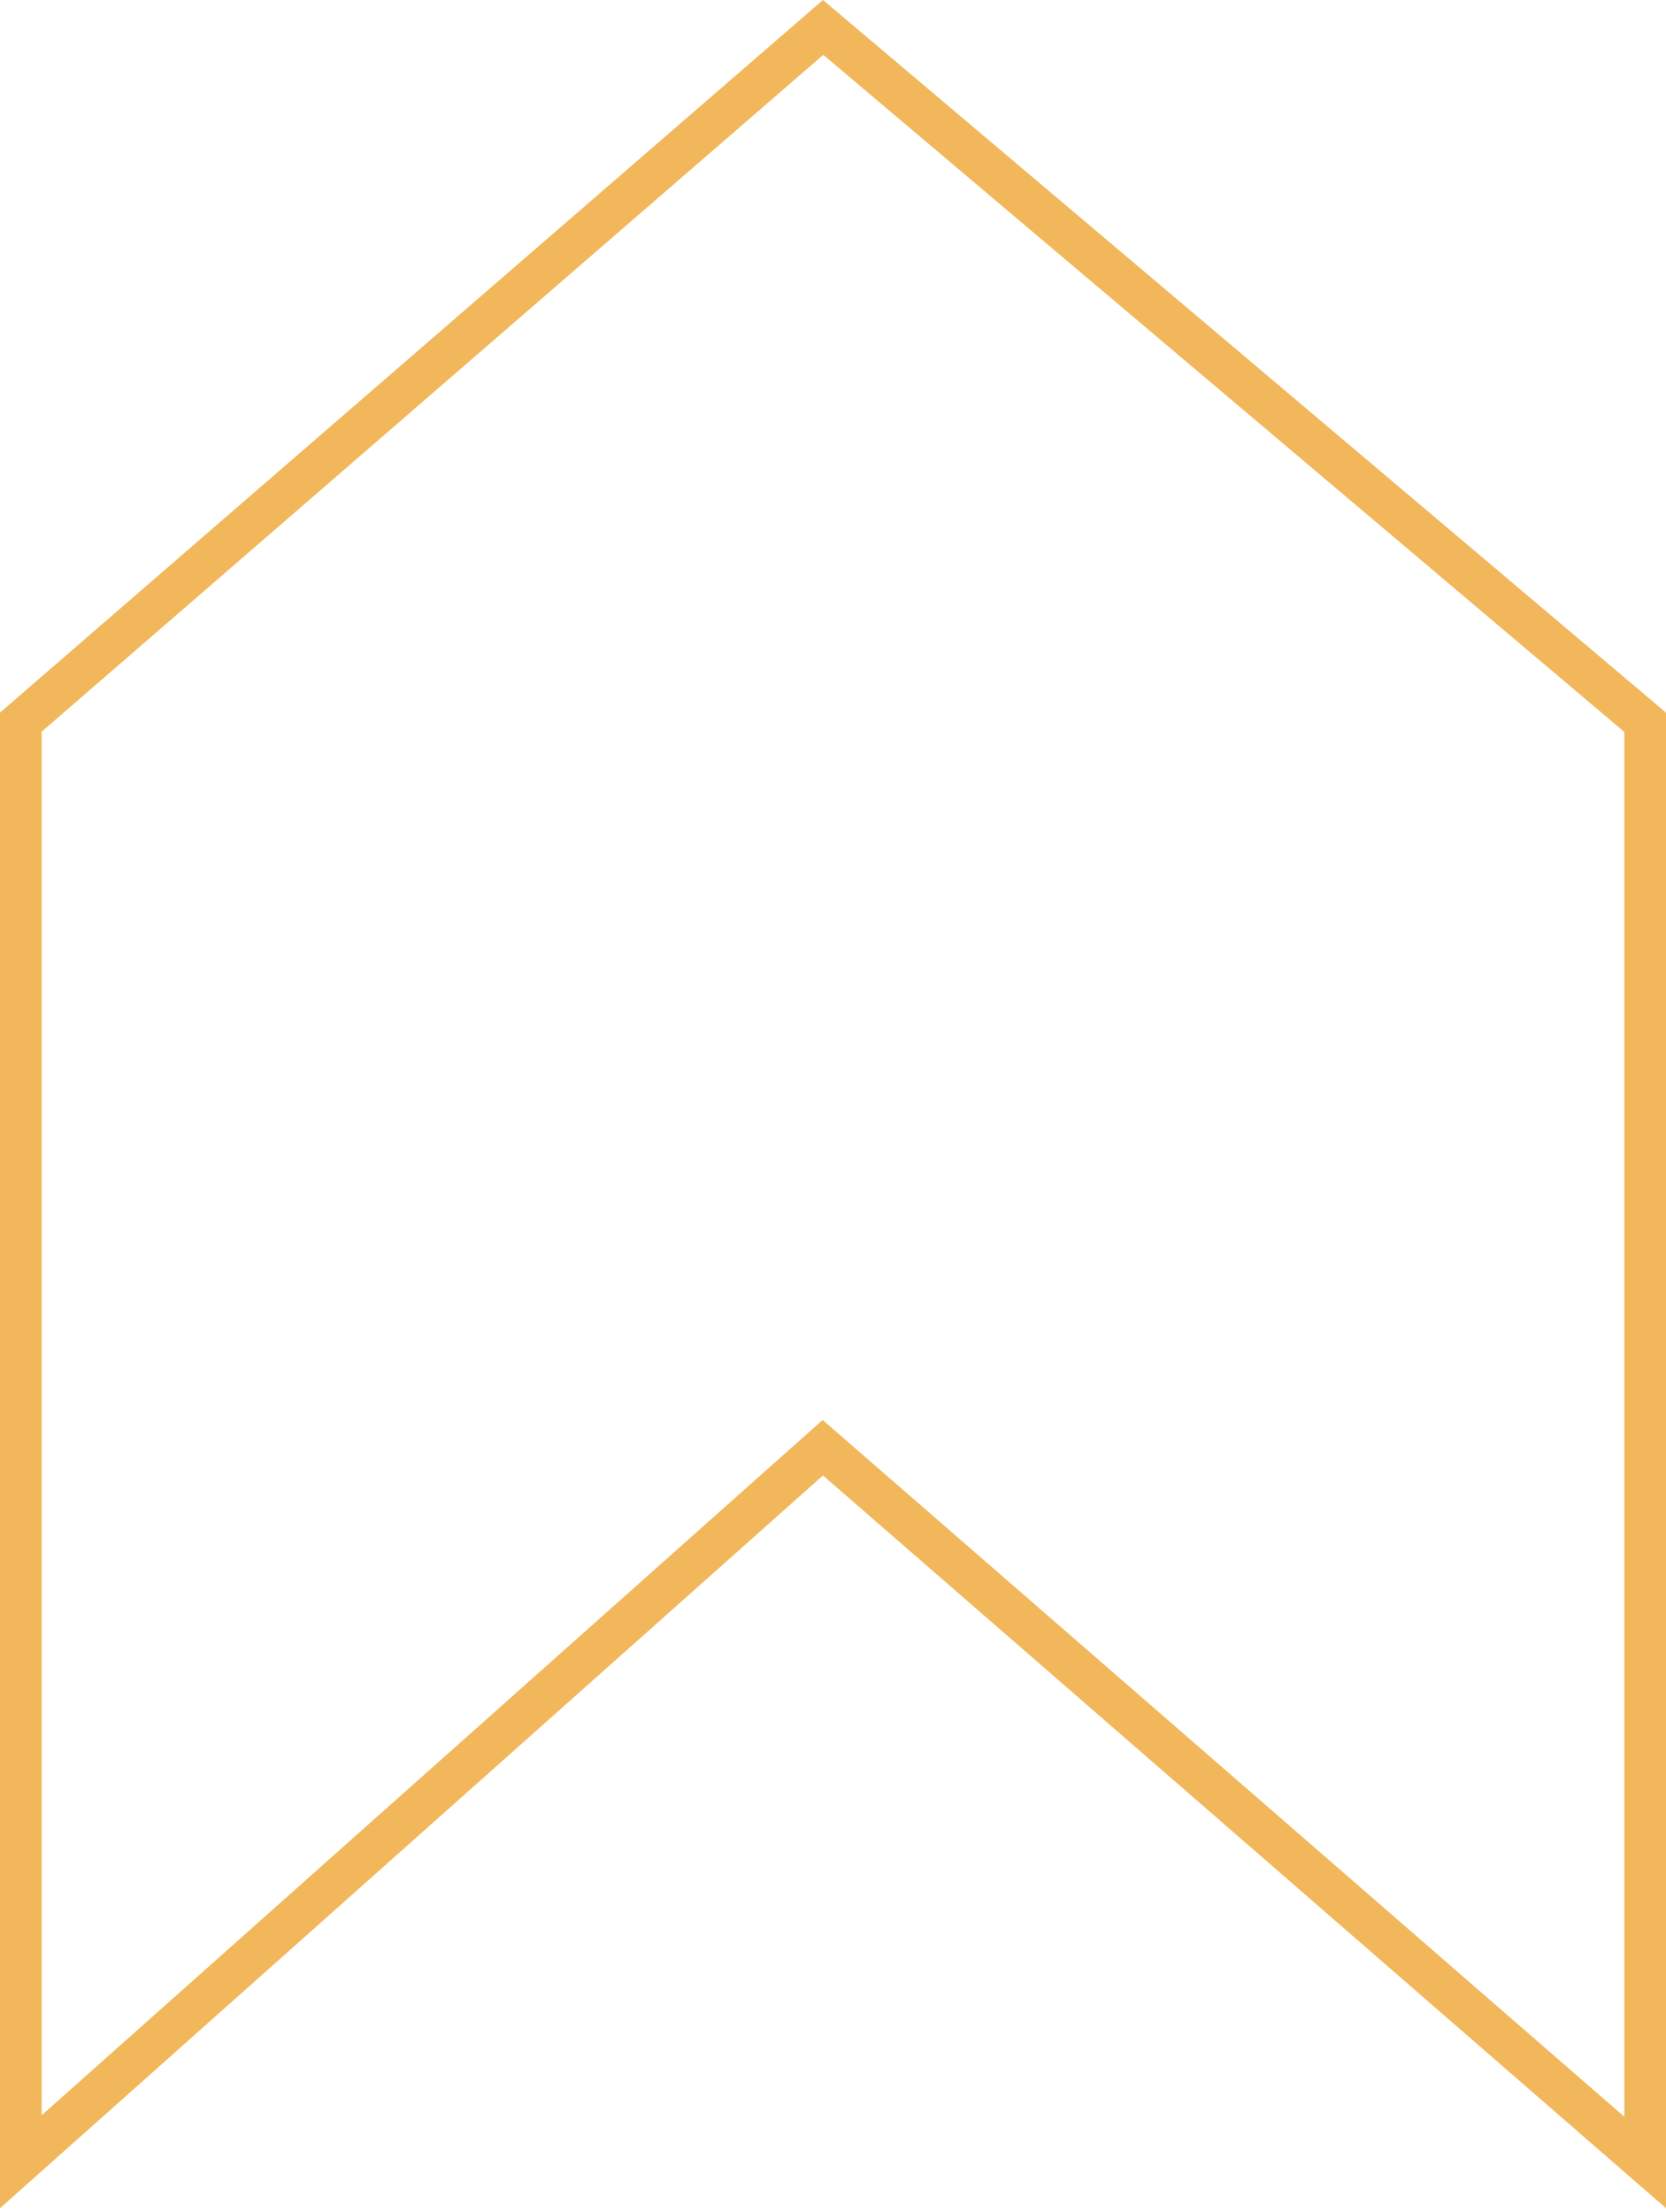
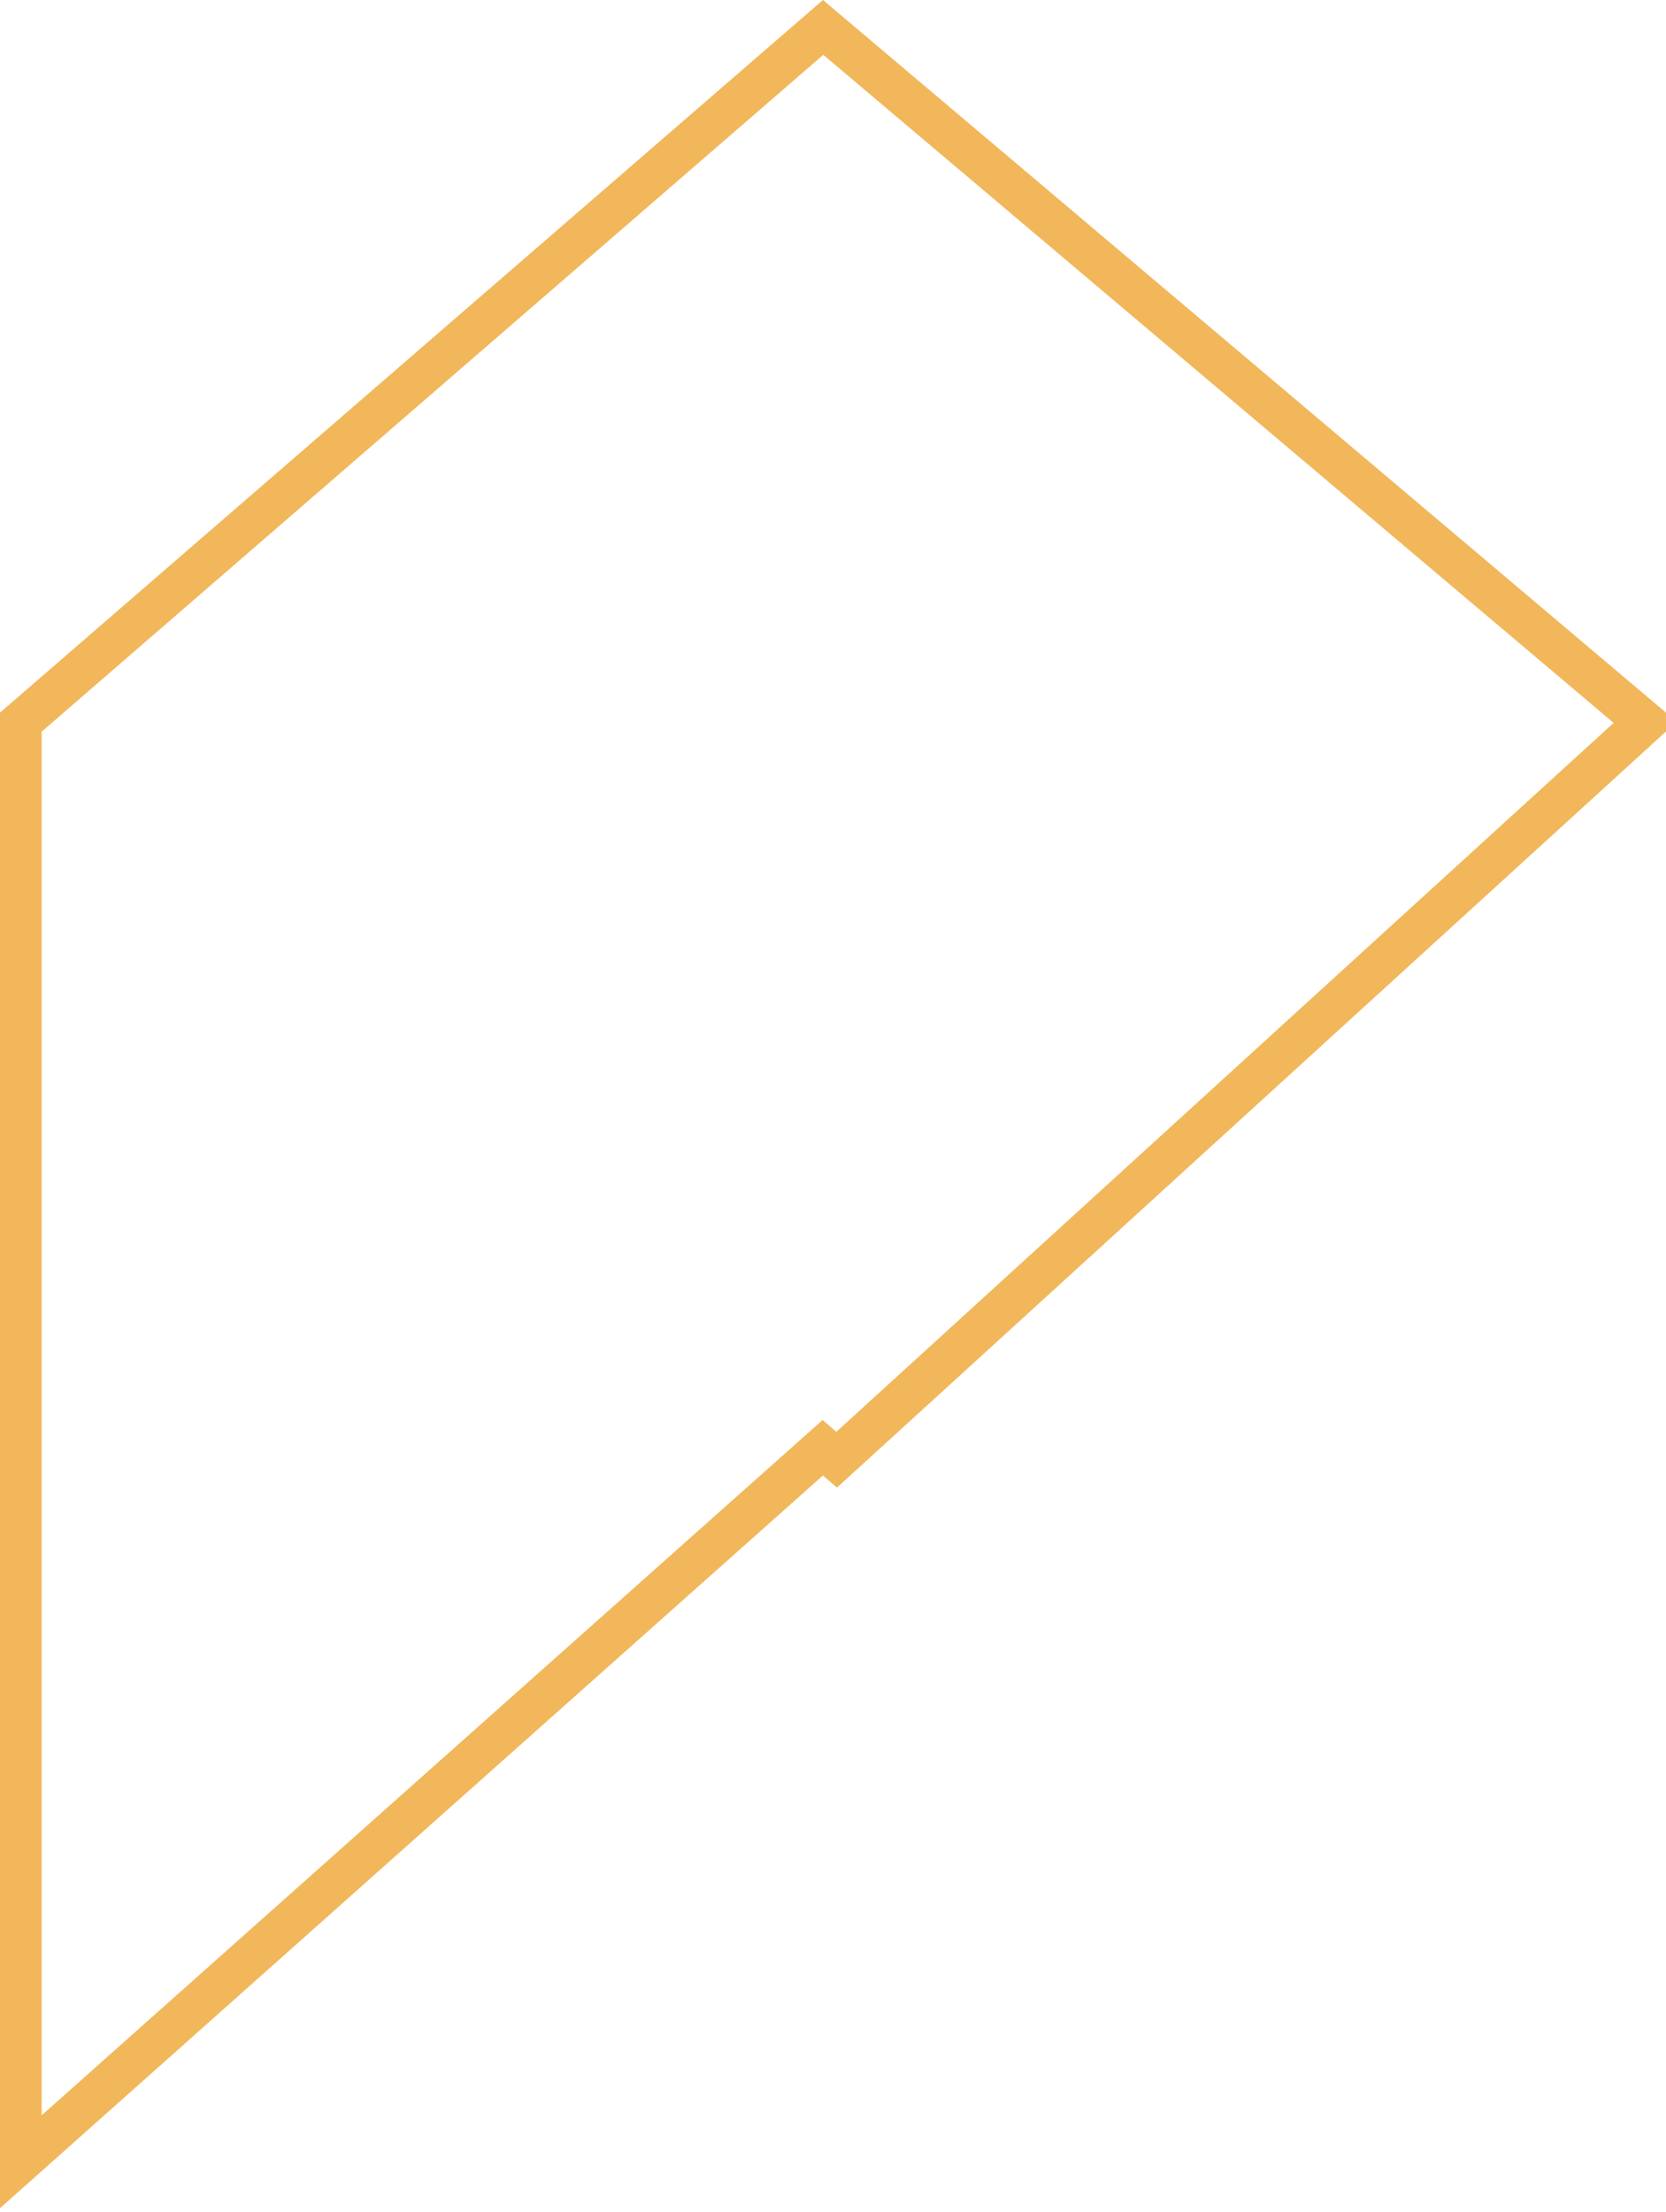
<svg xmlns="http://www.w3.org/2000/svg" width="400" height="531" viewBox="0 0 400 531" fill="none">
-   <path d="M194.266 350.482L5 518.975L5 173.369L197.629 6.58L395 173.405L395 519.151L200.87 350.443L197.551 347.558L194.266 350.482Z" stroke="#F1B75A" stroke-width="10" />
+   <path d="M194.266 350.482L5 518.975L5 173.369L197.629 6.58L395 173.405L200.87 350.443L197.551 347.558L194.266 350.482Z" stroke="#F1B75A" stroke-width="10" />
</svg>